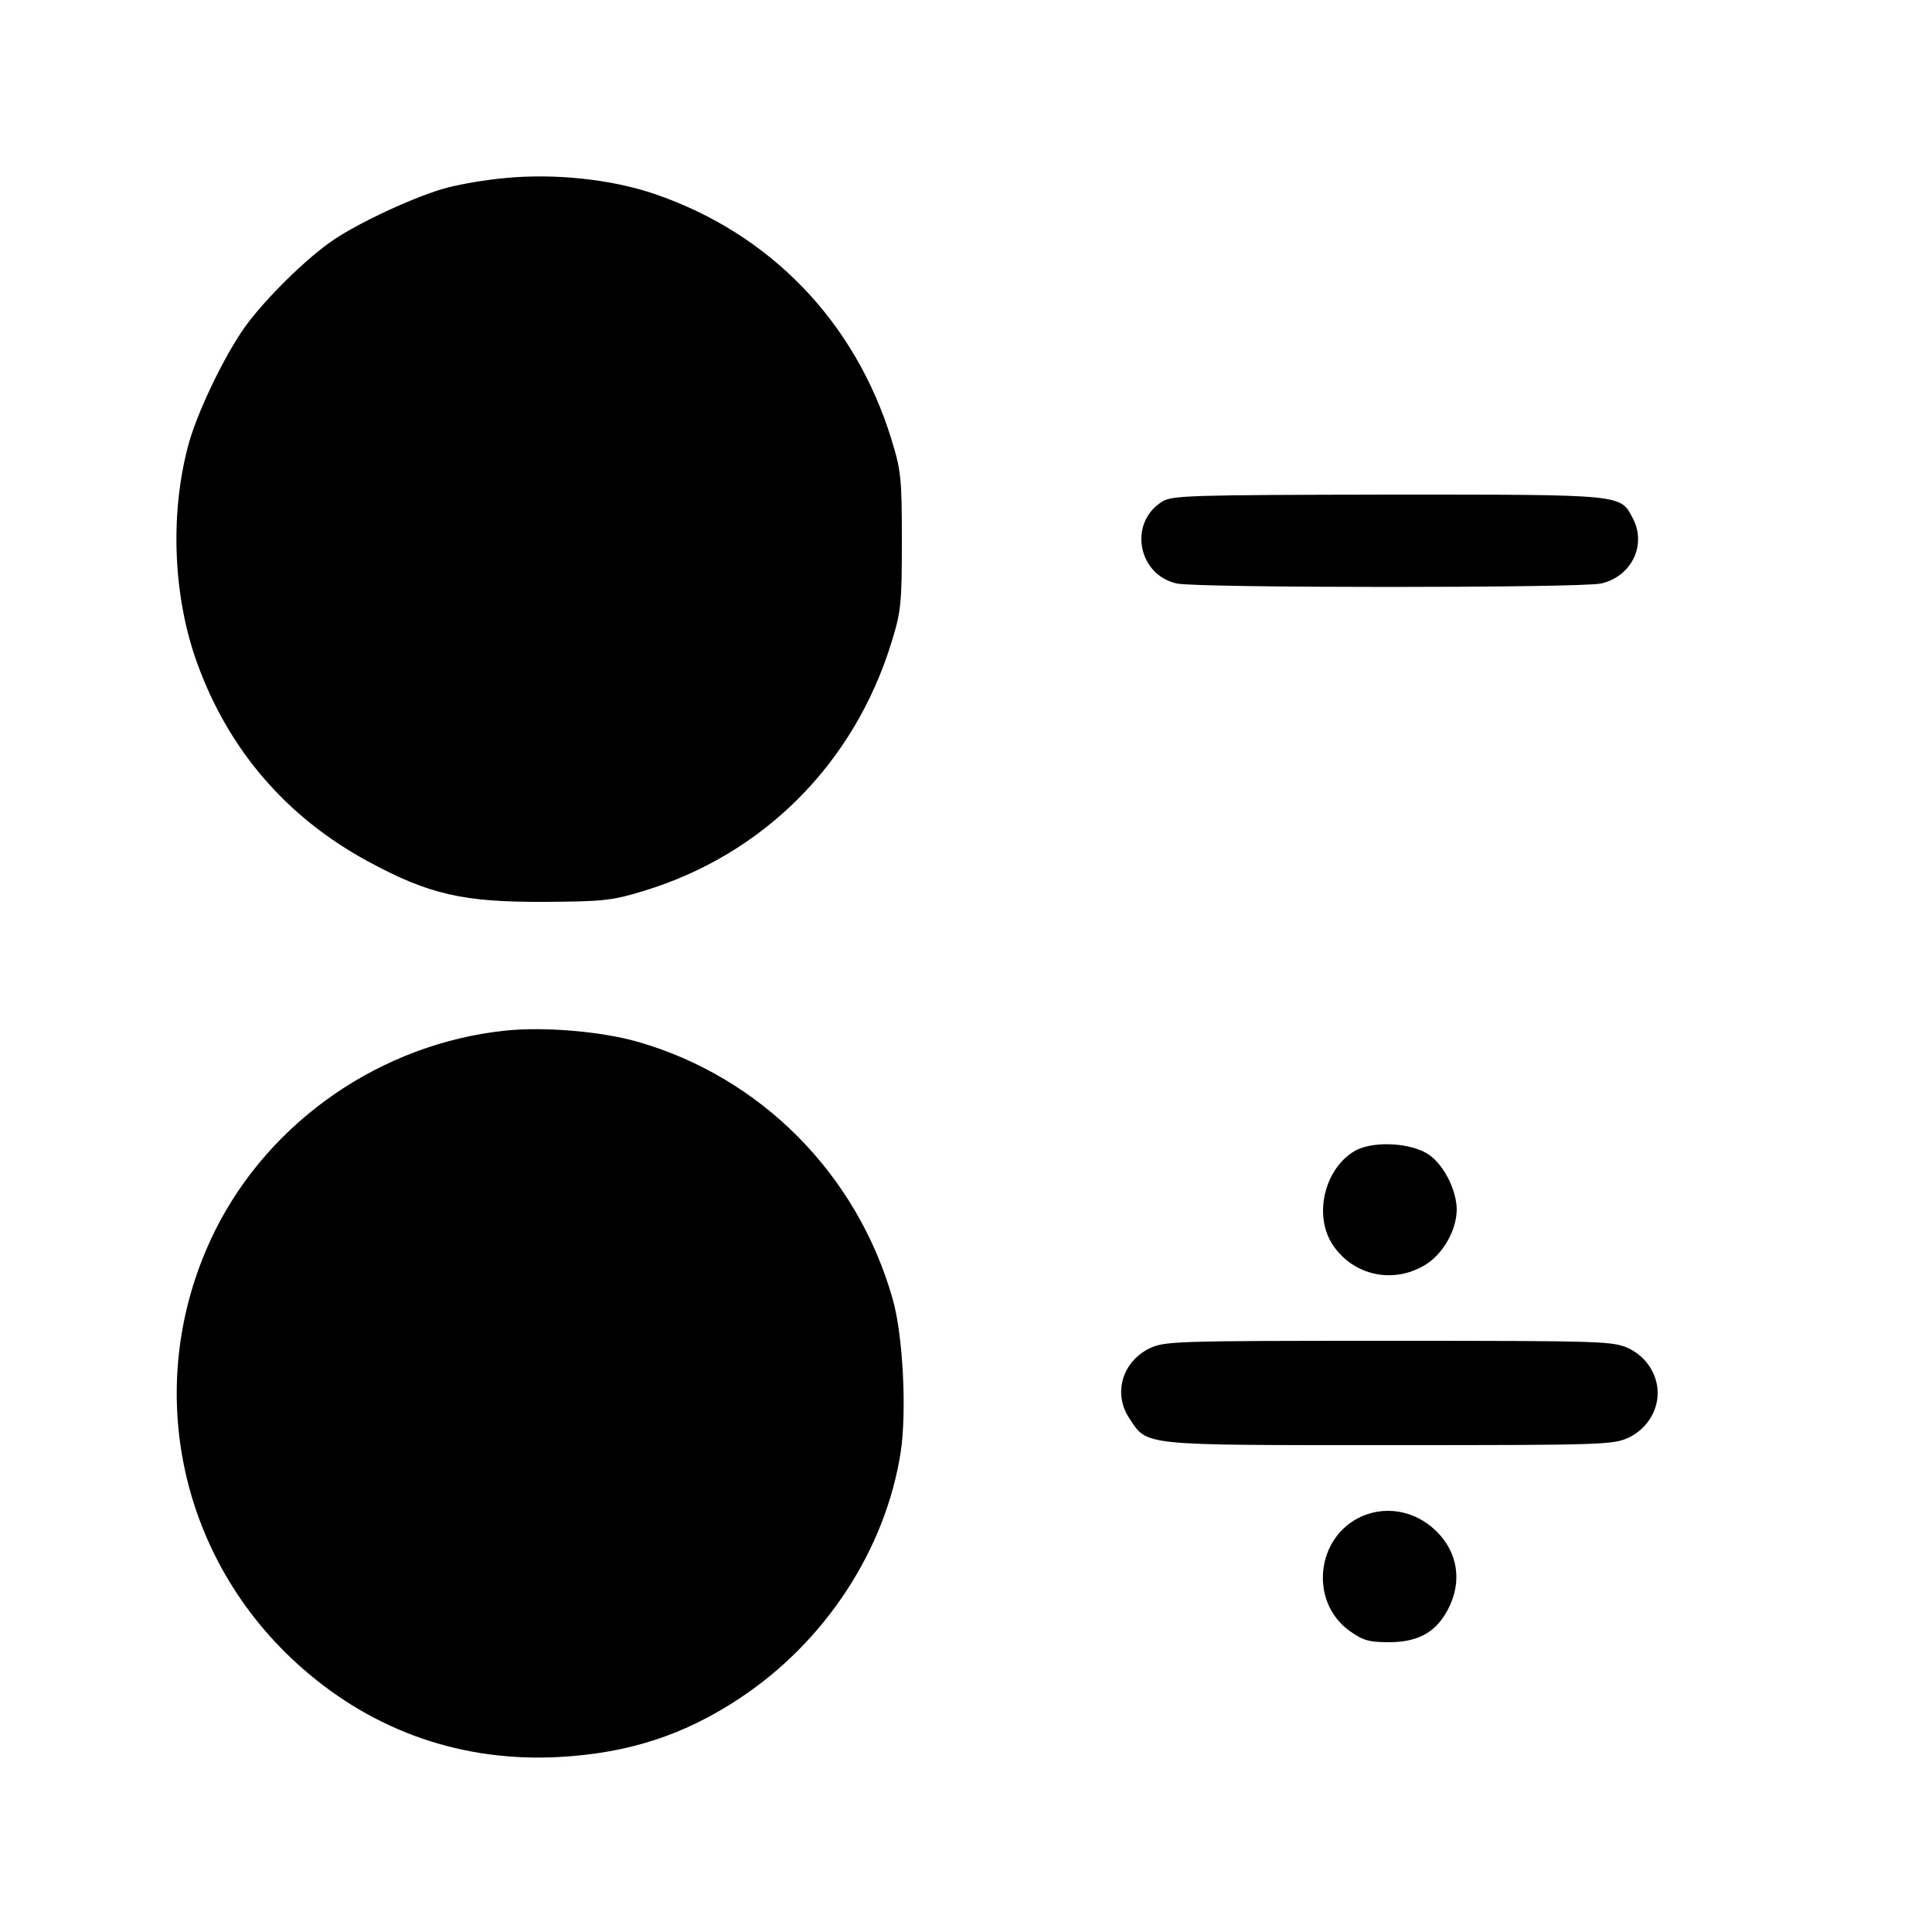
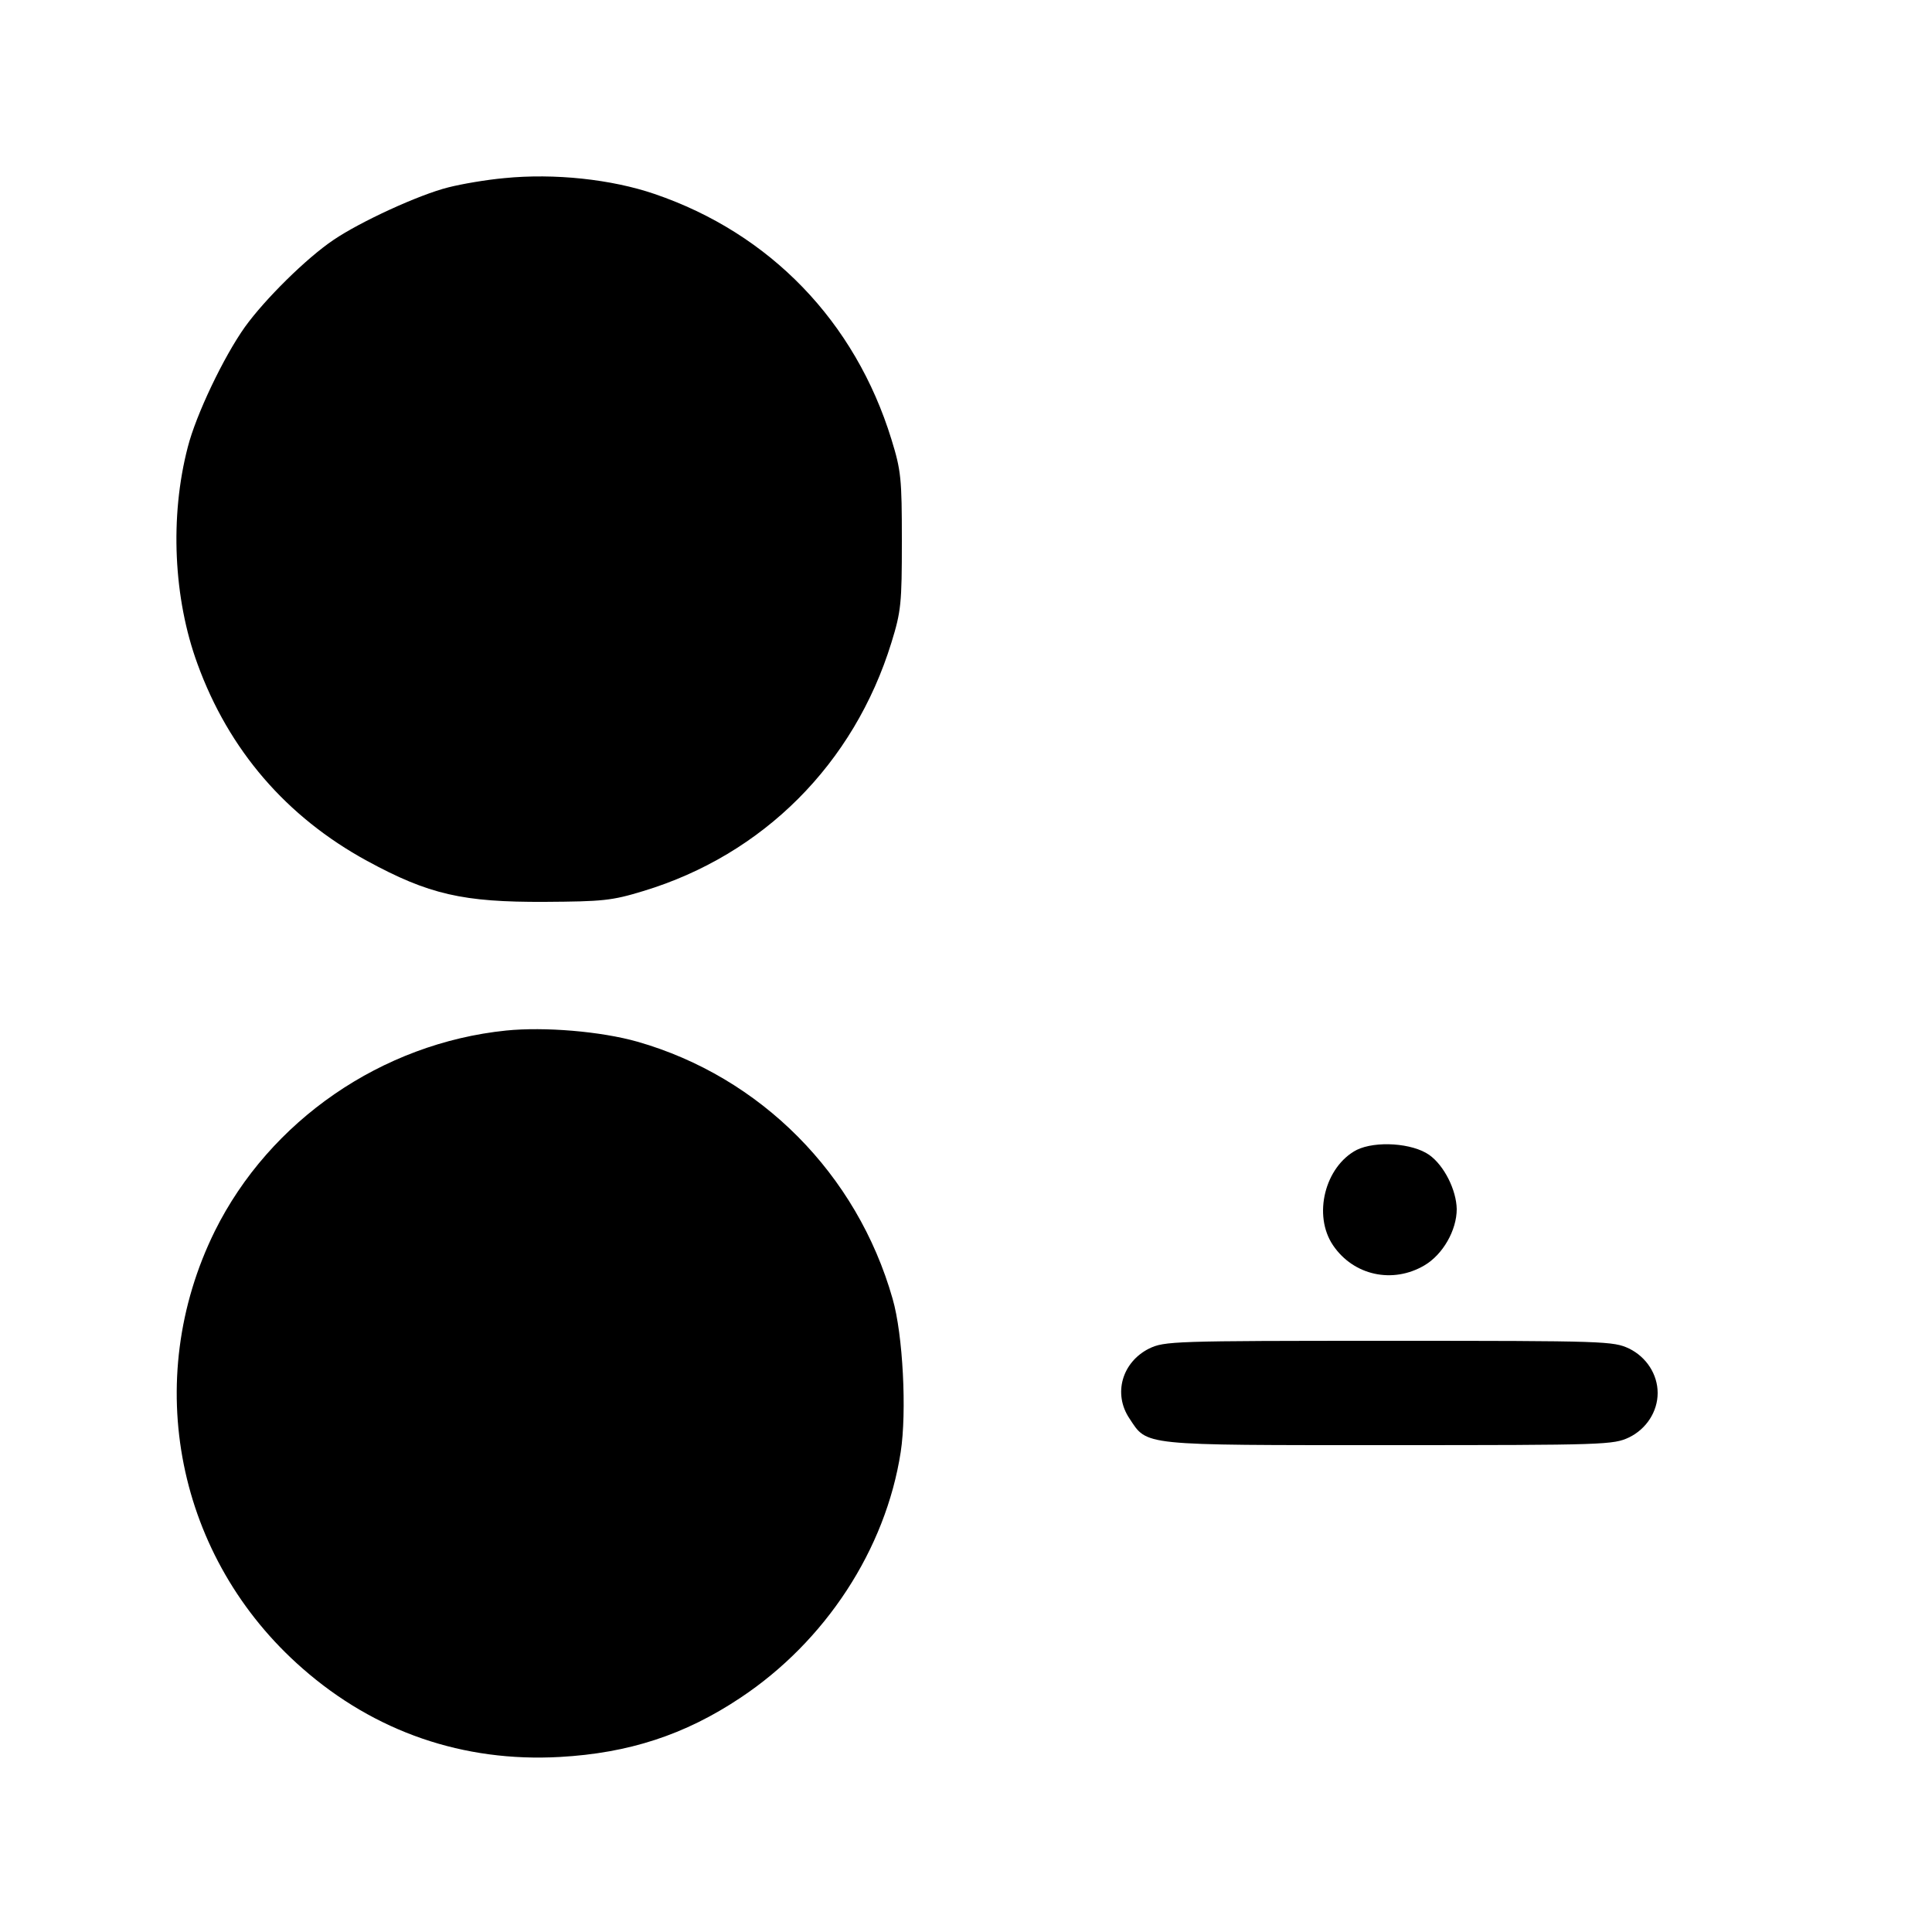
<svg xmlns="http://www.w3.org/2000/svg" version="1.0" width="500pt" height="500pt" viewBox="0 0 500 500" preserveAspectRatio="xMidYMid meet">
  <g transform="translate(0,500) scale(0.1,-0.1)" fill="#000000" stroke="none">
    <path d="M1305 4539 c-45 -4 -110 -15 -145 -24 -76 -19 -228 -89 -297 -136 -70 -47 -178 -154 -229 -225 -55 -77 -127 -228 -148 -311 -47 -180 -37 -392 25 -561 81 -223 230 -396 439 -510 160 -87 248 -107 460 -106 150 1 173 3 255 28 310 94 545 329 642 643 25 81 27 101 27 263 0 162 -2 182 -27 263 -94 305 -314 533 -613 635 -111 38 -259 54 -389 41z" />
-     <path d="M3008 3702 c-88 -54 -64 -189 37 -212 52 -12 1048 -12 1099 0 78 18 118 99 82 168 -33 63 -18 62 -633 62 -508 -1 -560 -2 -585 -18z" />
-     <path d="M1310 2333 c-322 -33 -612 -233 -754 -519 -191 -387 -99 -847 227 -1132 187 -164 416 -243 666 -229 178 10 323 57 467 153 220 146 376 384 415 636 16 104 6 304 -21 397 -92 323 -342 574 -660 665 -95 27 -241 39 -340 29z" />
+     <path d="M1310 2333 c-322 -33 -612 -233 -754 -519 -191 -387 -99 -847 227 -1132 187 -164 416 -243 666 -229 178 10 323 57 467 153 220 146 376 384 415 636 16 104 6 304 -21 397 -92 323 -342 574 -660 665 -95 27 -241 39 -340 29" />
    <path d="M3511 2024 c-82 -43 -114 -169 -61 -247 53 -78 154 -100 236 -52 48 28 84 91 84 146 -1 49 -32 112 -71 140 -44 31 -139 37 -188 13z" />
    <path d="M2974 1510 c-70 -35 -94 -117 -51 -181 47 -71 26 -69 671 -69 563 0 581 1 622 20 45 22 74 67 74 115 0 48 -29 93 -74 115 -41 19 -59 20 -622 20 -560 0 -580 -1 -620 -20z" />
-     <path d="M3525 1076 c-119 -52 -138 -221 -32 -297 34 -24 49 -29 101 -29 71 0 115 22 146 72 43 70 38 147 -13 205 -53 60 -133 79 -202 49z" />
  </g>
</svg>